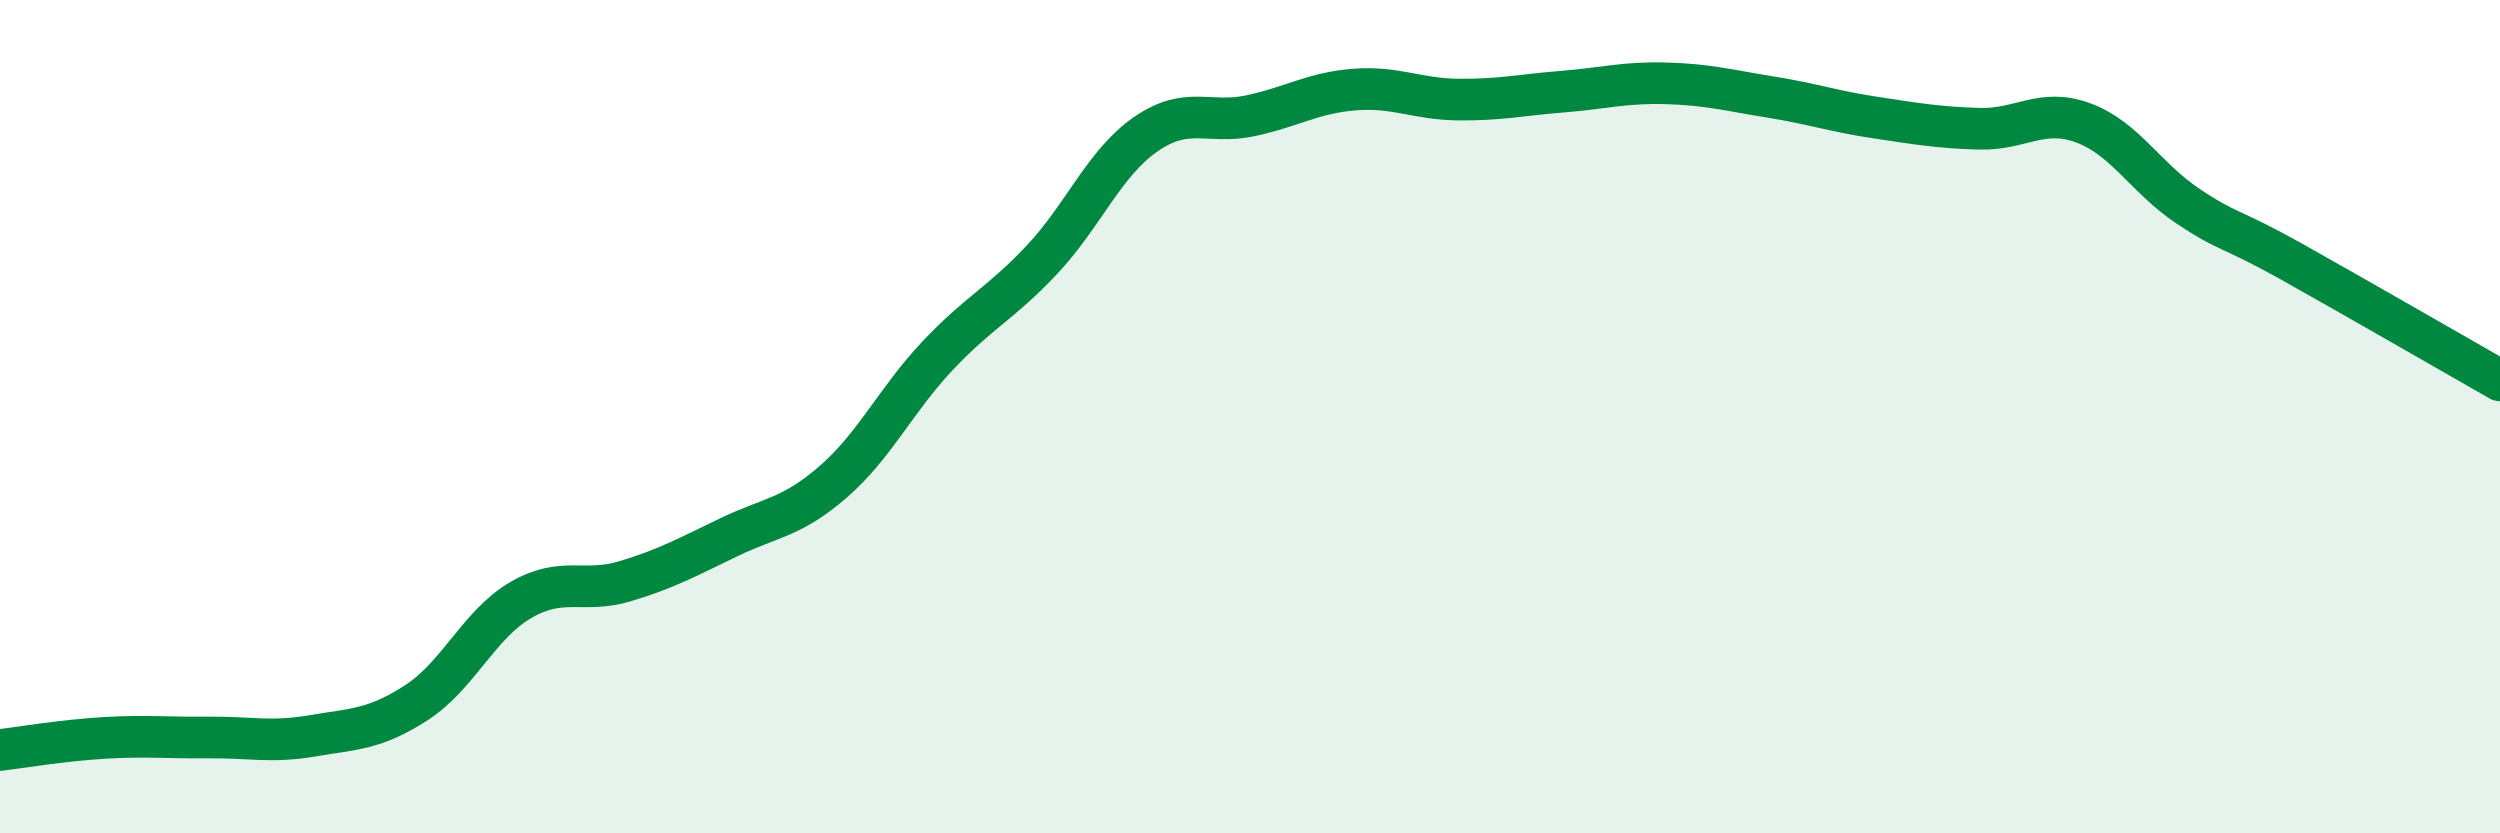
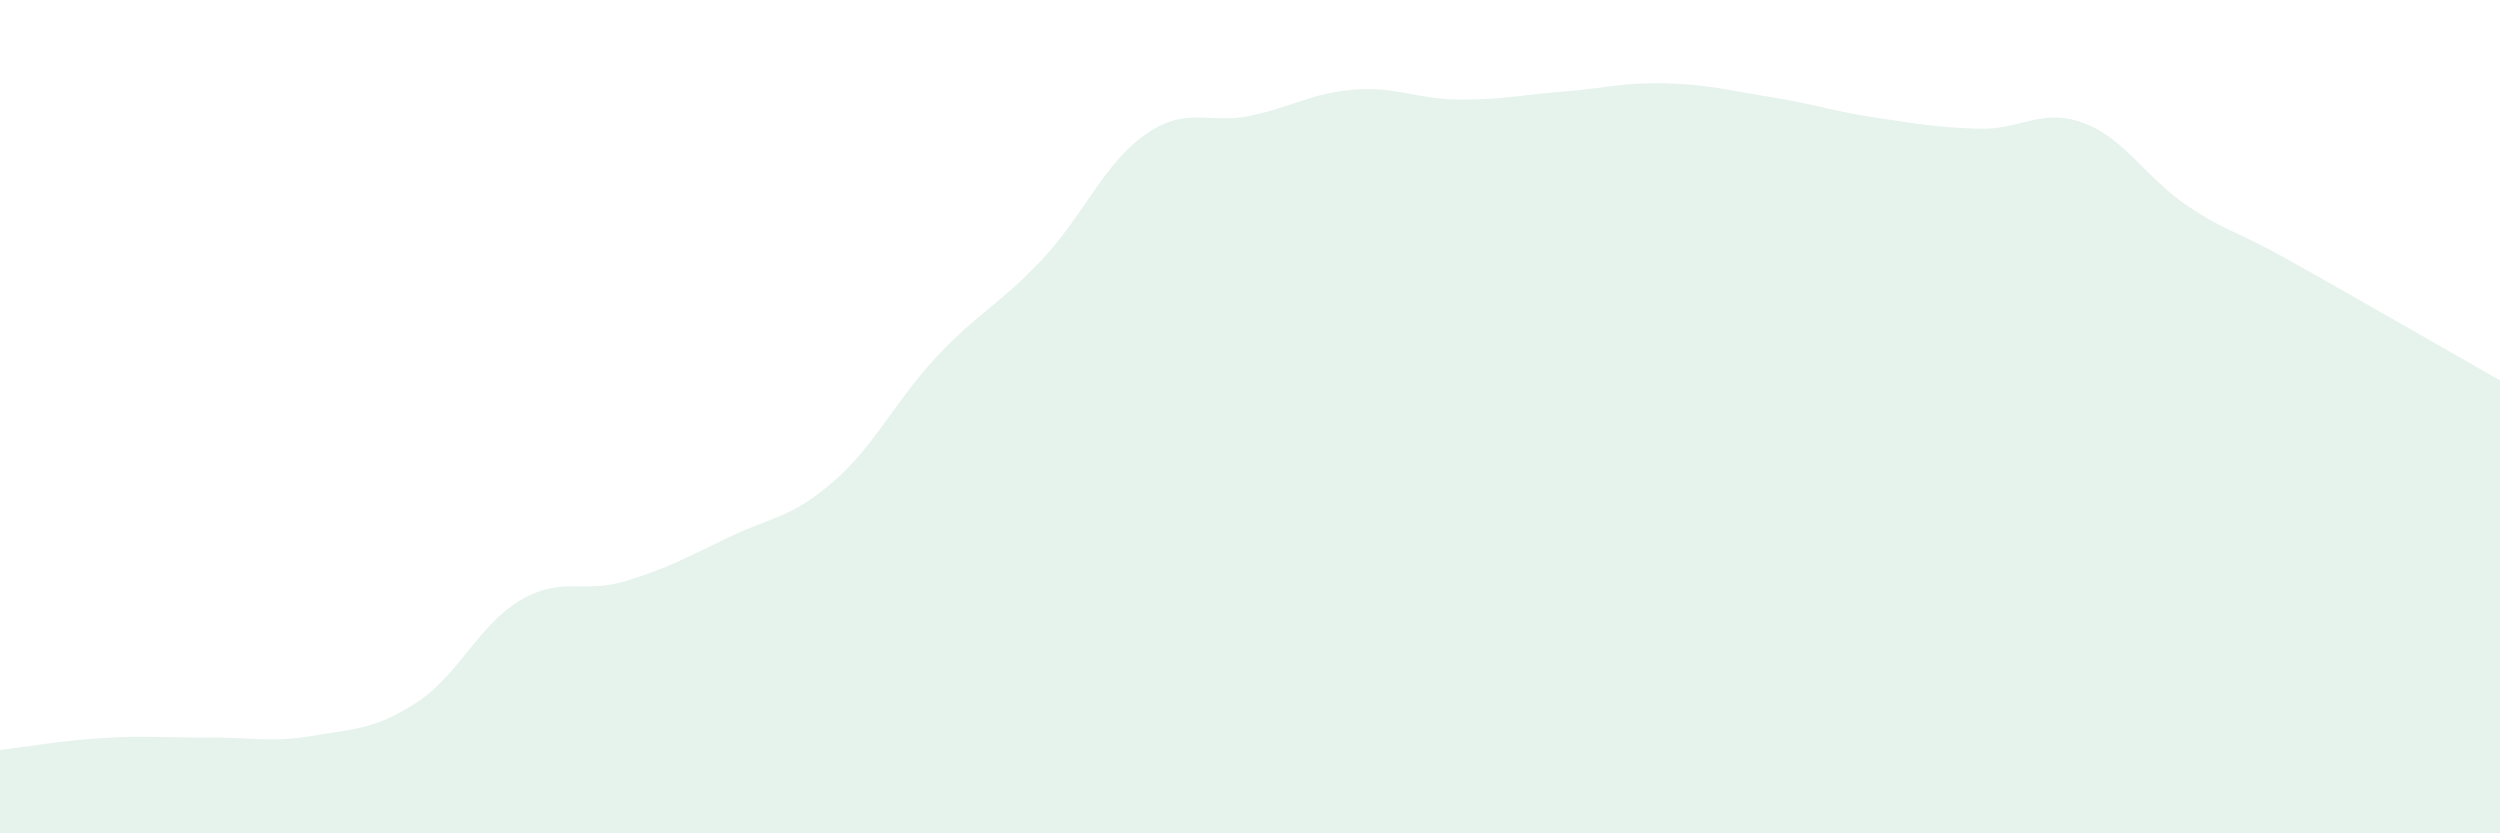
<svg xmlns="http://www.w3.org/2000/svg" width="60" height="20" viewBox="0 0 60 20">
  <path d="M 0,18 C 0.5,17.94 1.5,17.77 2.5,17.71 C 3.5,17.65 4,17.71 5,17.7 C 6,17.69 6.5,17.83 7.5,17.66 C 8.5,17.49 9,17.51 10,16.86 C 11,16.21 11.5,14.98 12.5,14.4 C 13.5,13.82 14,14.25 15,13.95 C 16,13.65 16.5,13.37 17.5,12.89 C 18.5,12.41 19,12.43 20,11.56 C 21,10.69 21.5,9.6 22.5,8.54 C 23.5,7.48 24,7.3 25,6.24 C 26,5.18 26.5,3.91 27.5,3.22 C 28.5,2.53 29,2.99 30,2.78 C 31,2.57 31.5,2.23 32.5,2.15 C 33.5,2.07 34,2.38 35,2.39 C 36,2.4 36.5,2.28 37.5,2.2 C 38.5,2.12 39,1.97 40,2 C 41,2.03 41.5,2.17 42.5,2.33 C 43.5,2.49 44,2.67 45,2.82 C 46,2.97 46.5,3.06 47.5,3.09 C 48.5,3.12 49,2.58 50,2.95 C 51,3.32 51.5,4.27 52.5,4.94 C 53.5,5.61 53.5,5.44 55,6.28 C 56.5,7.12 59,8.56 60,9.13L60 20L0 20Z" fill="#008740" opacity="0.1" stroke-linecap="round" stroke-linejoin="round" />
-   <path d="M 0,18 C 0.5,17.94 1.5,17.77 2.5,17.71 C 3.5,17.65 4,17.71 5,17.7 C 6,17.69 6.5,17.83 7.5,17.66 C 8.5,17.49 9,17.51 10,16.86 C 11,16.21 11.5,14.98 12.5,14.4 C 13.5,13.82 14,14.25 15,13.95 C 16,13.65 16.5,13.37 17.5,12.89 C 18.5,12.41 19,12.43 20,11.56 C 21,10.69 21.5,9.6 22.5,8.54 C 23.5,7.48 24,7.3 25,6.24 C 26,5.18 26.5,3.91 27.5,3.22 C 28.5,2.53 29,2.99 30,2.78 C 31,2.57 31.5,2.23 32.5,2.15 C 33.5,2.07 34,2.38 35,2.39 C 36,2.4 36.5,2.28 37.5,2.2 C 38.5,2.12 39,1.97 40,2 C 41,2.03 41.5,2.17 42.5,2.33 C 43.5,2.49 44,2.67 45,2.82 C 46,2.97 46.5,3.06 47.5,3.09 C 48.5,3.12 49,2.58 50,2.95 C 51,3.32 51.5,4.27 52.5,4.94 C 53.5,5.61 53.5,5.44 55,6.28 C 56.5,7.12 59,8.56 60,9.13" stroke="#008740" stroke-width="1" fill="none" stroke-linecap="round" stroke-linejoin="round" />
</svg>